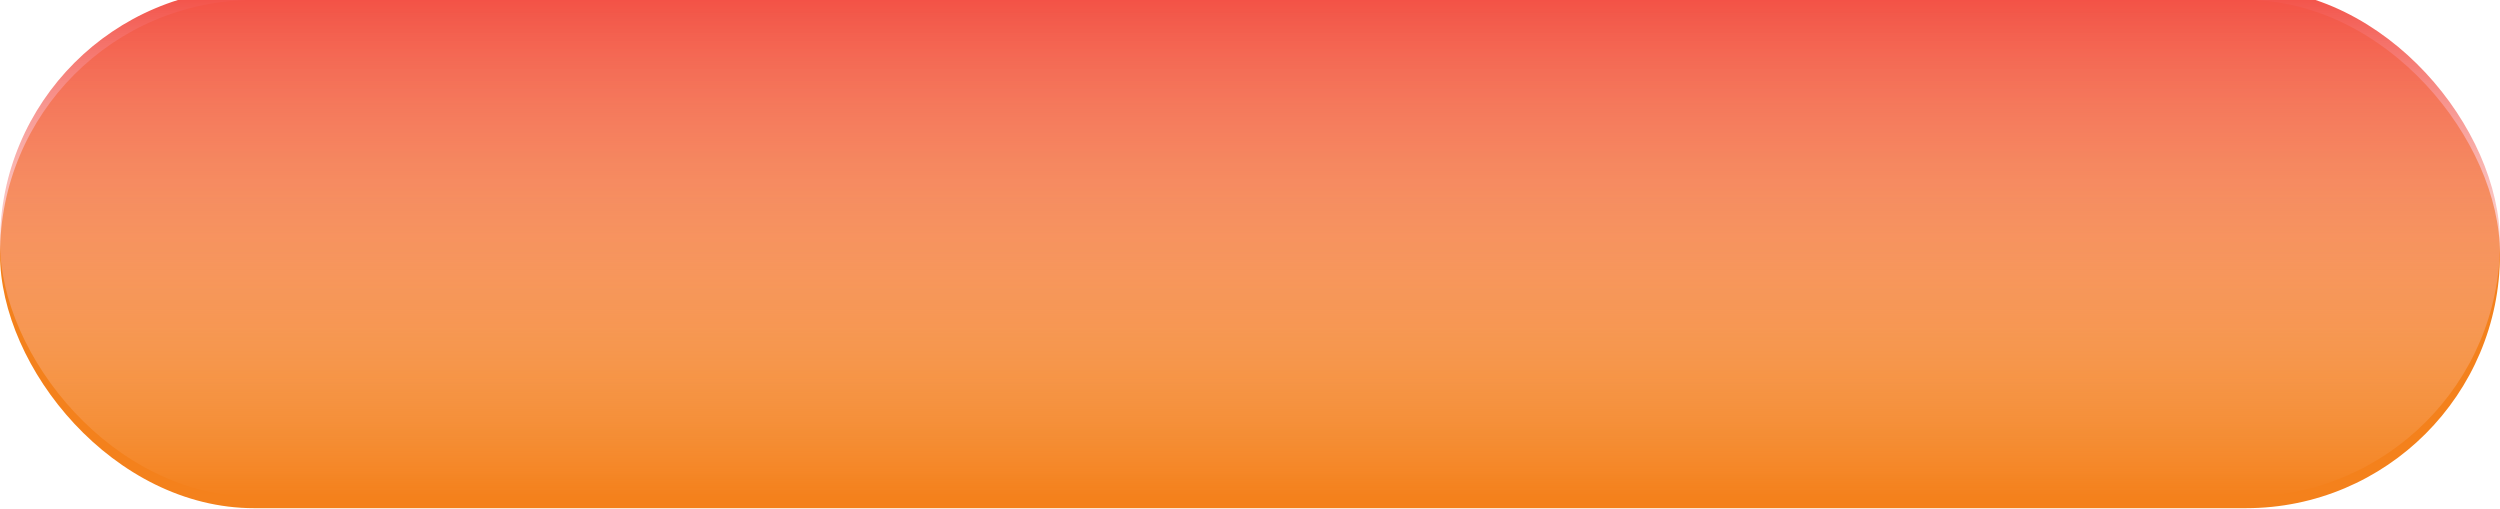
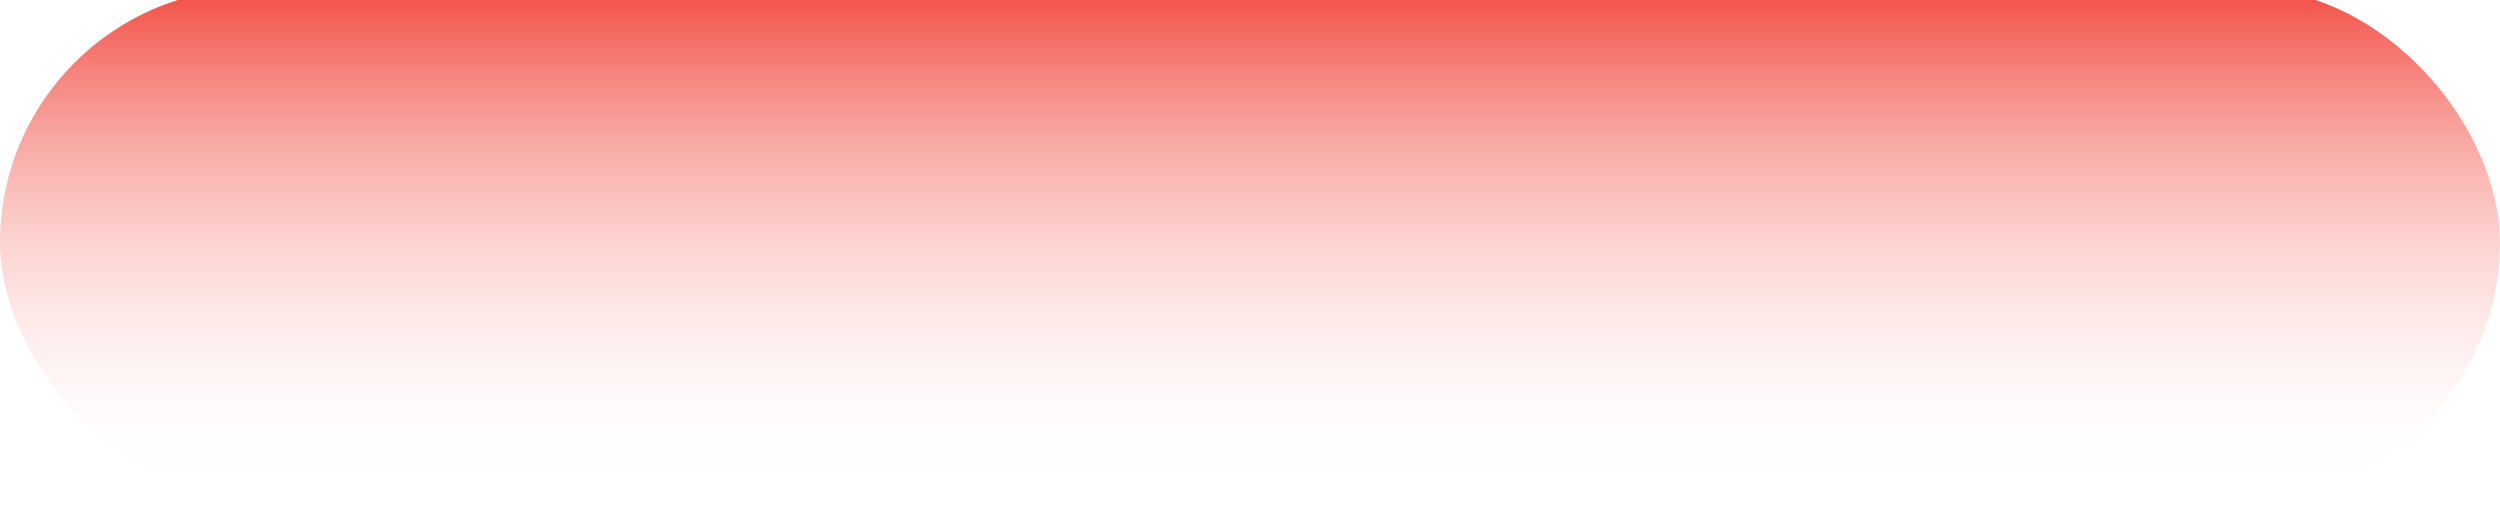
<svg xmlns="http://www.w3.org/2000/svg" width="1041" height="212" viewBox="0 0 1041 212" fill="none">
-   <rect width="1041" height="211.605" rx="105.802" fill="#F4811C" />
  <g filter="url(#filter0_ii_201_5356)">
    <rect width="1041" height="211.605" rx="105.802" fill="url(#paint0_linear_201_5356)" />
  </g>
  <defs>
    <filter id="filter0_ii_201_5356" x="0" y="-8.064" width="1041" height="222.894" filterUnits="userSpaceOnUse" color-interpolation-filters="sRGB">
      <feFlood flood-opacity="0" result="BackgroundImageFix" />
      <feBlend mode="normal" in="SourceGraphic" in2="BackgroundImageFix" result="shape" />
      <feColorMatrix in="SourceAlpha" type="matrix" values="0 0 0 0 0 0 0 0 0 0 0 0 0 0 0 0 0 0 127 0" result="hardAlpha" />
      <feOffset dy="3.226" />
      <feGaussianBlur stdDeviation="2.016" />
      <feComposite in2="hardAlpha" operator="arithmetic" k2="-1" k3="1" />
      <feColorMatrix type="matrix" values="0 0 0 0 1 0 0 0 0 1 0 0 0 0 1 0 0 0 0.12 0" />
      <feBlend mode="normal" in2="shape" result="effect1_innerShadow_201_5356" />
      <feColorMatrix in="SourceAlpha" type="matrix" values="0 0 0 0 0 0 0 0 0 0 0 0 0 0 0 0 0 0 127 0" result="hardAlpha" />
      <feOffset dy="-8.064" />
      <feGaussianBlur stdDeviation="4.032" />
      <feComposite in2="hardAlpha" operator="arithmetic" k2="-1" k3="1" />
      <feColorMatrix type="matrix" values="0 0 0 0 0.048 0 0 0 0 0.681 0 0 0 0 0.854 0 0 0 1 0" />
      <feBlend mode="normal" in2="effect1_innerShadow_201_5356" result="effect2_innerShadow_201_5356" />
    </filter>
    <linearGradient id="paint0_linear_201_5356" x1="520.5" y1="0" x2="520.5" y2="211.605" gradientUnits="userSpaceOnUse">
      <stop stop-color="#F24D43" />
      <stop offset="1" stop-color="white" stop-opacity="0" />
    </linearGradient>
  </defs>
</svg>